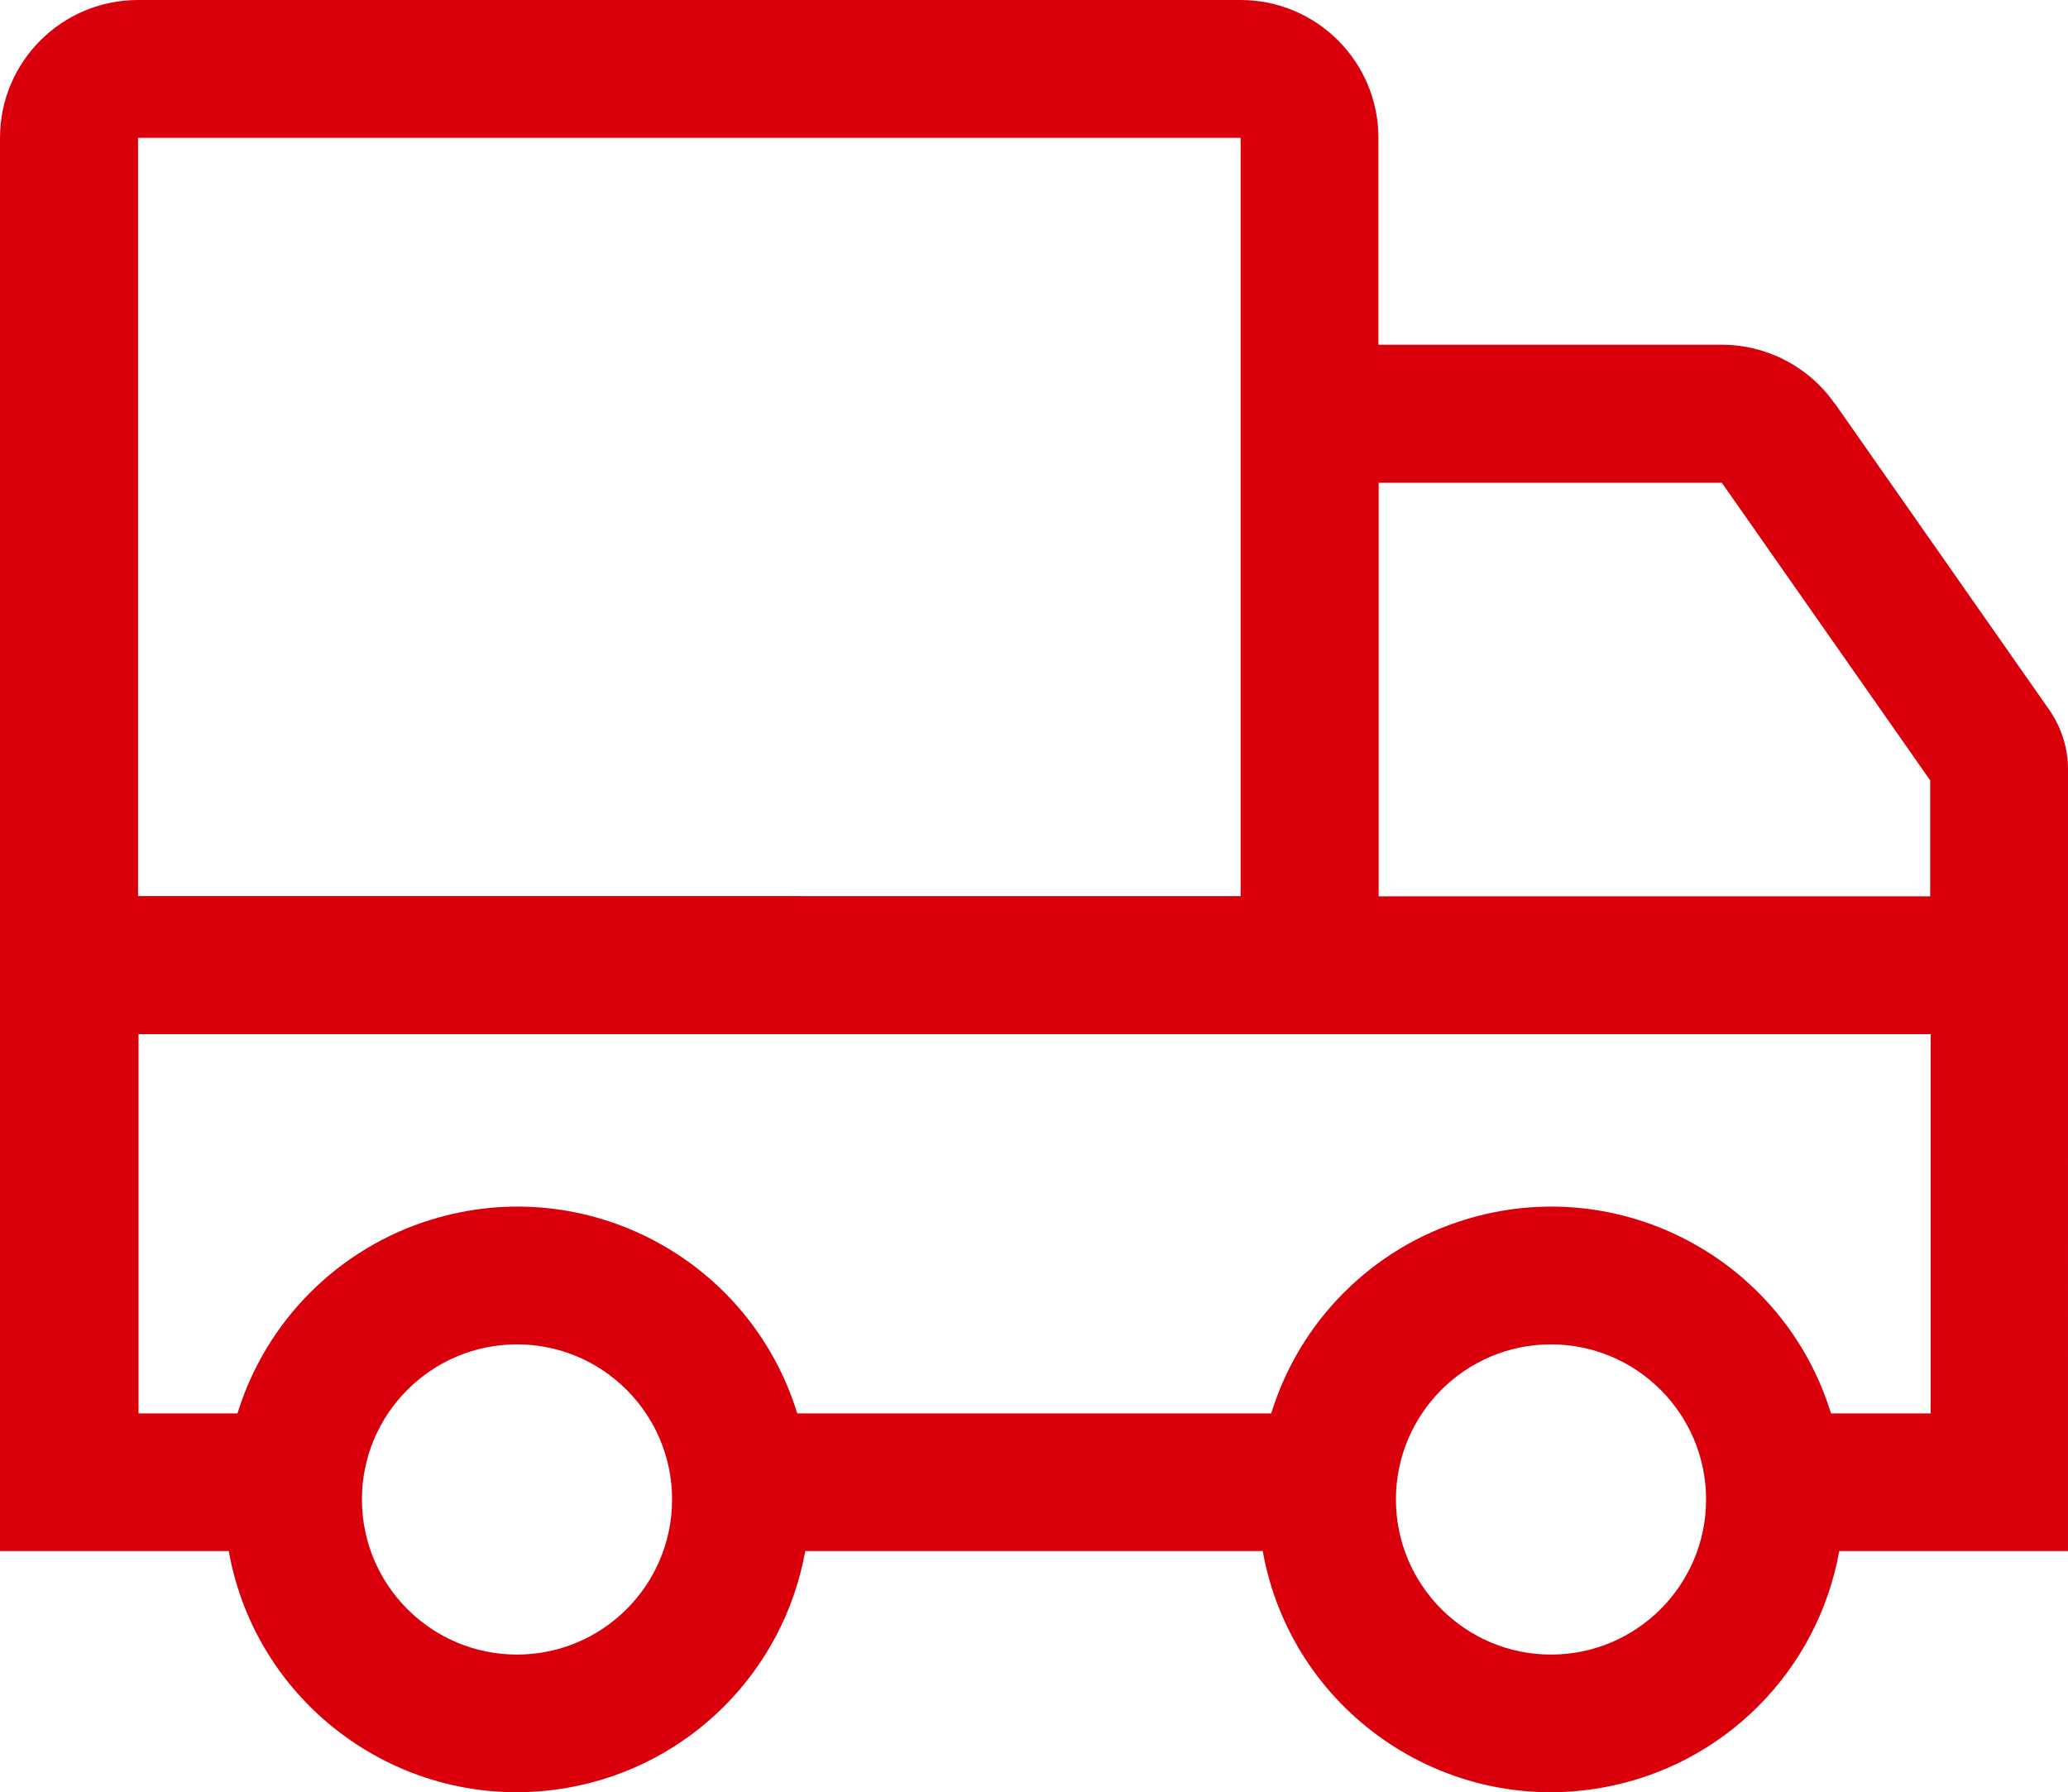
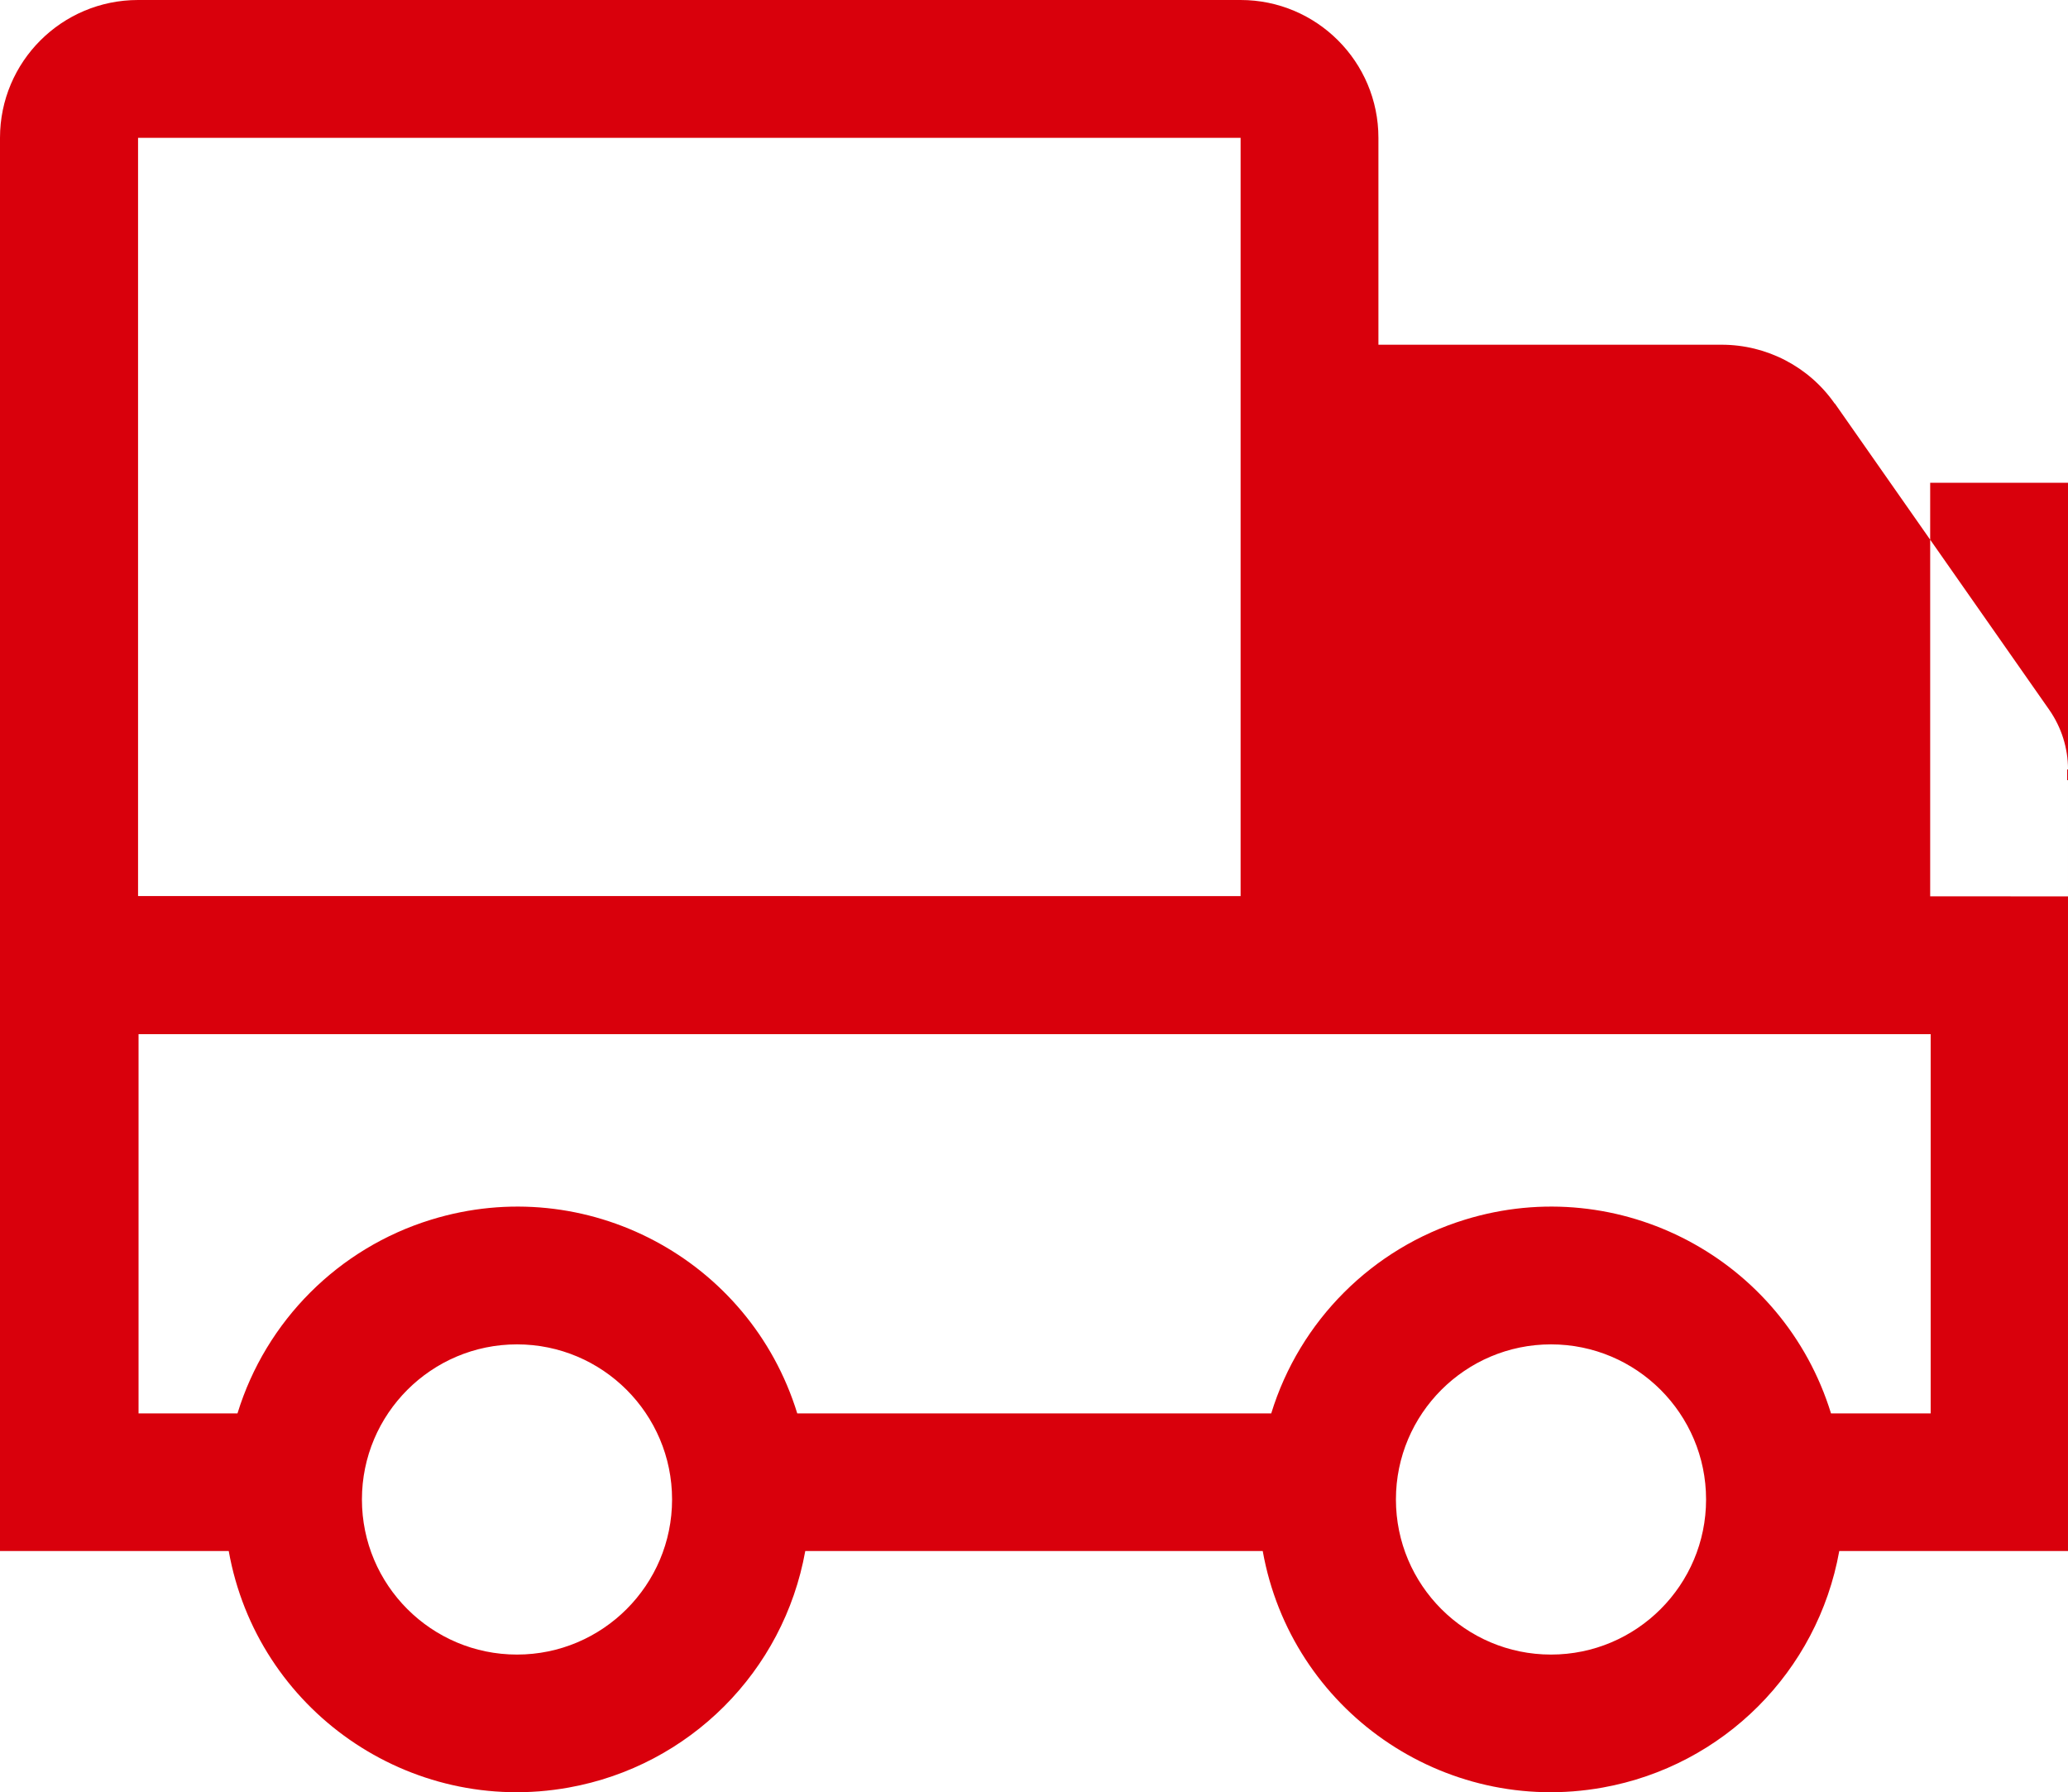
<svg xmlns="http://www.w3.org/2000/svg" id="Layer_2" data-name="Layer 2" viewBox="0 0 85.08 73.73">
  <defs>
    <style>
      .cls-1 {
        fill: #d9000c;
        stroke-width: 0px;
      }
    </style>
  </defs>
  <g id="Layer_1-2" data-name="Layer 1">
-     <path id="Icon_core-truck" data-name="Icon core-truck" class="cls-1" d="m75.48,16.6c-1.06-1.52-2.8-2.42-4.65-2.42h-14.12V5.67c0-3.13-2.54-5.67-5.67-5.67H5.68C2.54,0,0,2.54,0,5.67v58.13h9.41c1.17,6.55,7.44,10.91,13.99,9.73,4.96-.89,8.84-4.77,9.73-9.73h18.82c1.17,6.55,7.44,10.91,13.99,9.73,4.96-.89,8.84-4.77,9.73-9.73h9.41V31.64c0-.87-.27-1.72-.77-2.44l-8.82-12.6ZM5.67,5.67h45.37v31.19H5.68V5.67Zm15.6,62.39c-3.52,0-6.38-2.86-6.38-6.38s2.86-6.38,6.38-6.38c3.52,0,6.38,2.86,6.38,6.38h0c0,3.52-2.86,6.38-6.38,6.38Zm42.54,0c-3.52,0-6.38-2.86-6.38-6.38,0-3.52,2.86-6.38,6.38-6.38,3.52,0,6.38,2.86,6.38,6.38h0c0,3.52-2.86,6.38-6.38,6.38Zm15.6-9.92h-4.08c-1.96-6.36-8.7-9.93-15.06-7.97-3.81,1.17-6.8,4.16-7.97,7.97h-19.5c-1.96-6.36-8.7-9.93-15.06-7.97-3.81,1.17-6.8,4.16-7.97,7.97h-4.07v-15.6h73.73v15.6Zm0-21.27h-22.69v-17.01h14.12l8.57,12.24v4.78Z" />
+     <path id="Icon_core-truck" data-name="Icon core-truck" class="cls-1" d="m75.48,16.6c-1.06-1.52-2.8-2.42-4.65-2.42h-14.12V5.67c0-3.13-2.54-5.67-5.67-5.67H5.68C2.54,0,0,2.54,0,5.67v58.13h9.41c1.17,6.55,7.44,10.91,13.99,9.73,4.96-.89,8.84-4.77,9.73-9.73h18.82c1.17,6.55,7.44,10.91,13.99,9.73,4.96-.89,8.84-4.77,9.73-9.73h9.41V31.64c0-.87-.27-1.72-.77-2.44l-8.82-12.6ZM5.67,5.67h45.37v31.19H5.68V5.67Zm15.6,62.39c-3.52,0-6.38-2.86-6.38-6.38s2.86-6.38,6.38-6.38c3.52,0,6.38,2.86,6.38,6.38h0c0,3.52-2.86,6.38-6.38,6.38Zm42.54,0c-3.52,0-6.38-2.86-6.38-6.38,0-3.52,2.86-6.38,6.38-6.38,3.52,0,6.38,2.86,6.38,6.38h0c0,3.52-2.86,6.38-6.38,6.38Zm15.6-9.92h-4.08c-1.96-6.36-8.7-9.93-15.06-7.97-3.81,1.17-6.8,4.16-7.97,7.97h-19.5c-1.96-6.36-8.7-9.93-15.06-7.97-3.81,1.17-6.8,4.16-7.97,7.97h-4.07v-15.6h73.73v15.6Zm0-21.27v-17.01h14.12l8.57,12.24v4.78Z" />
  </g>
</svg>